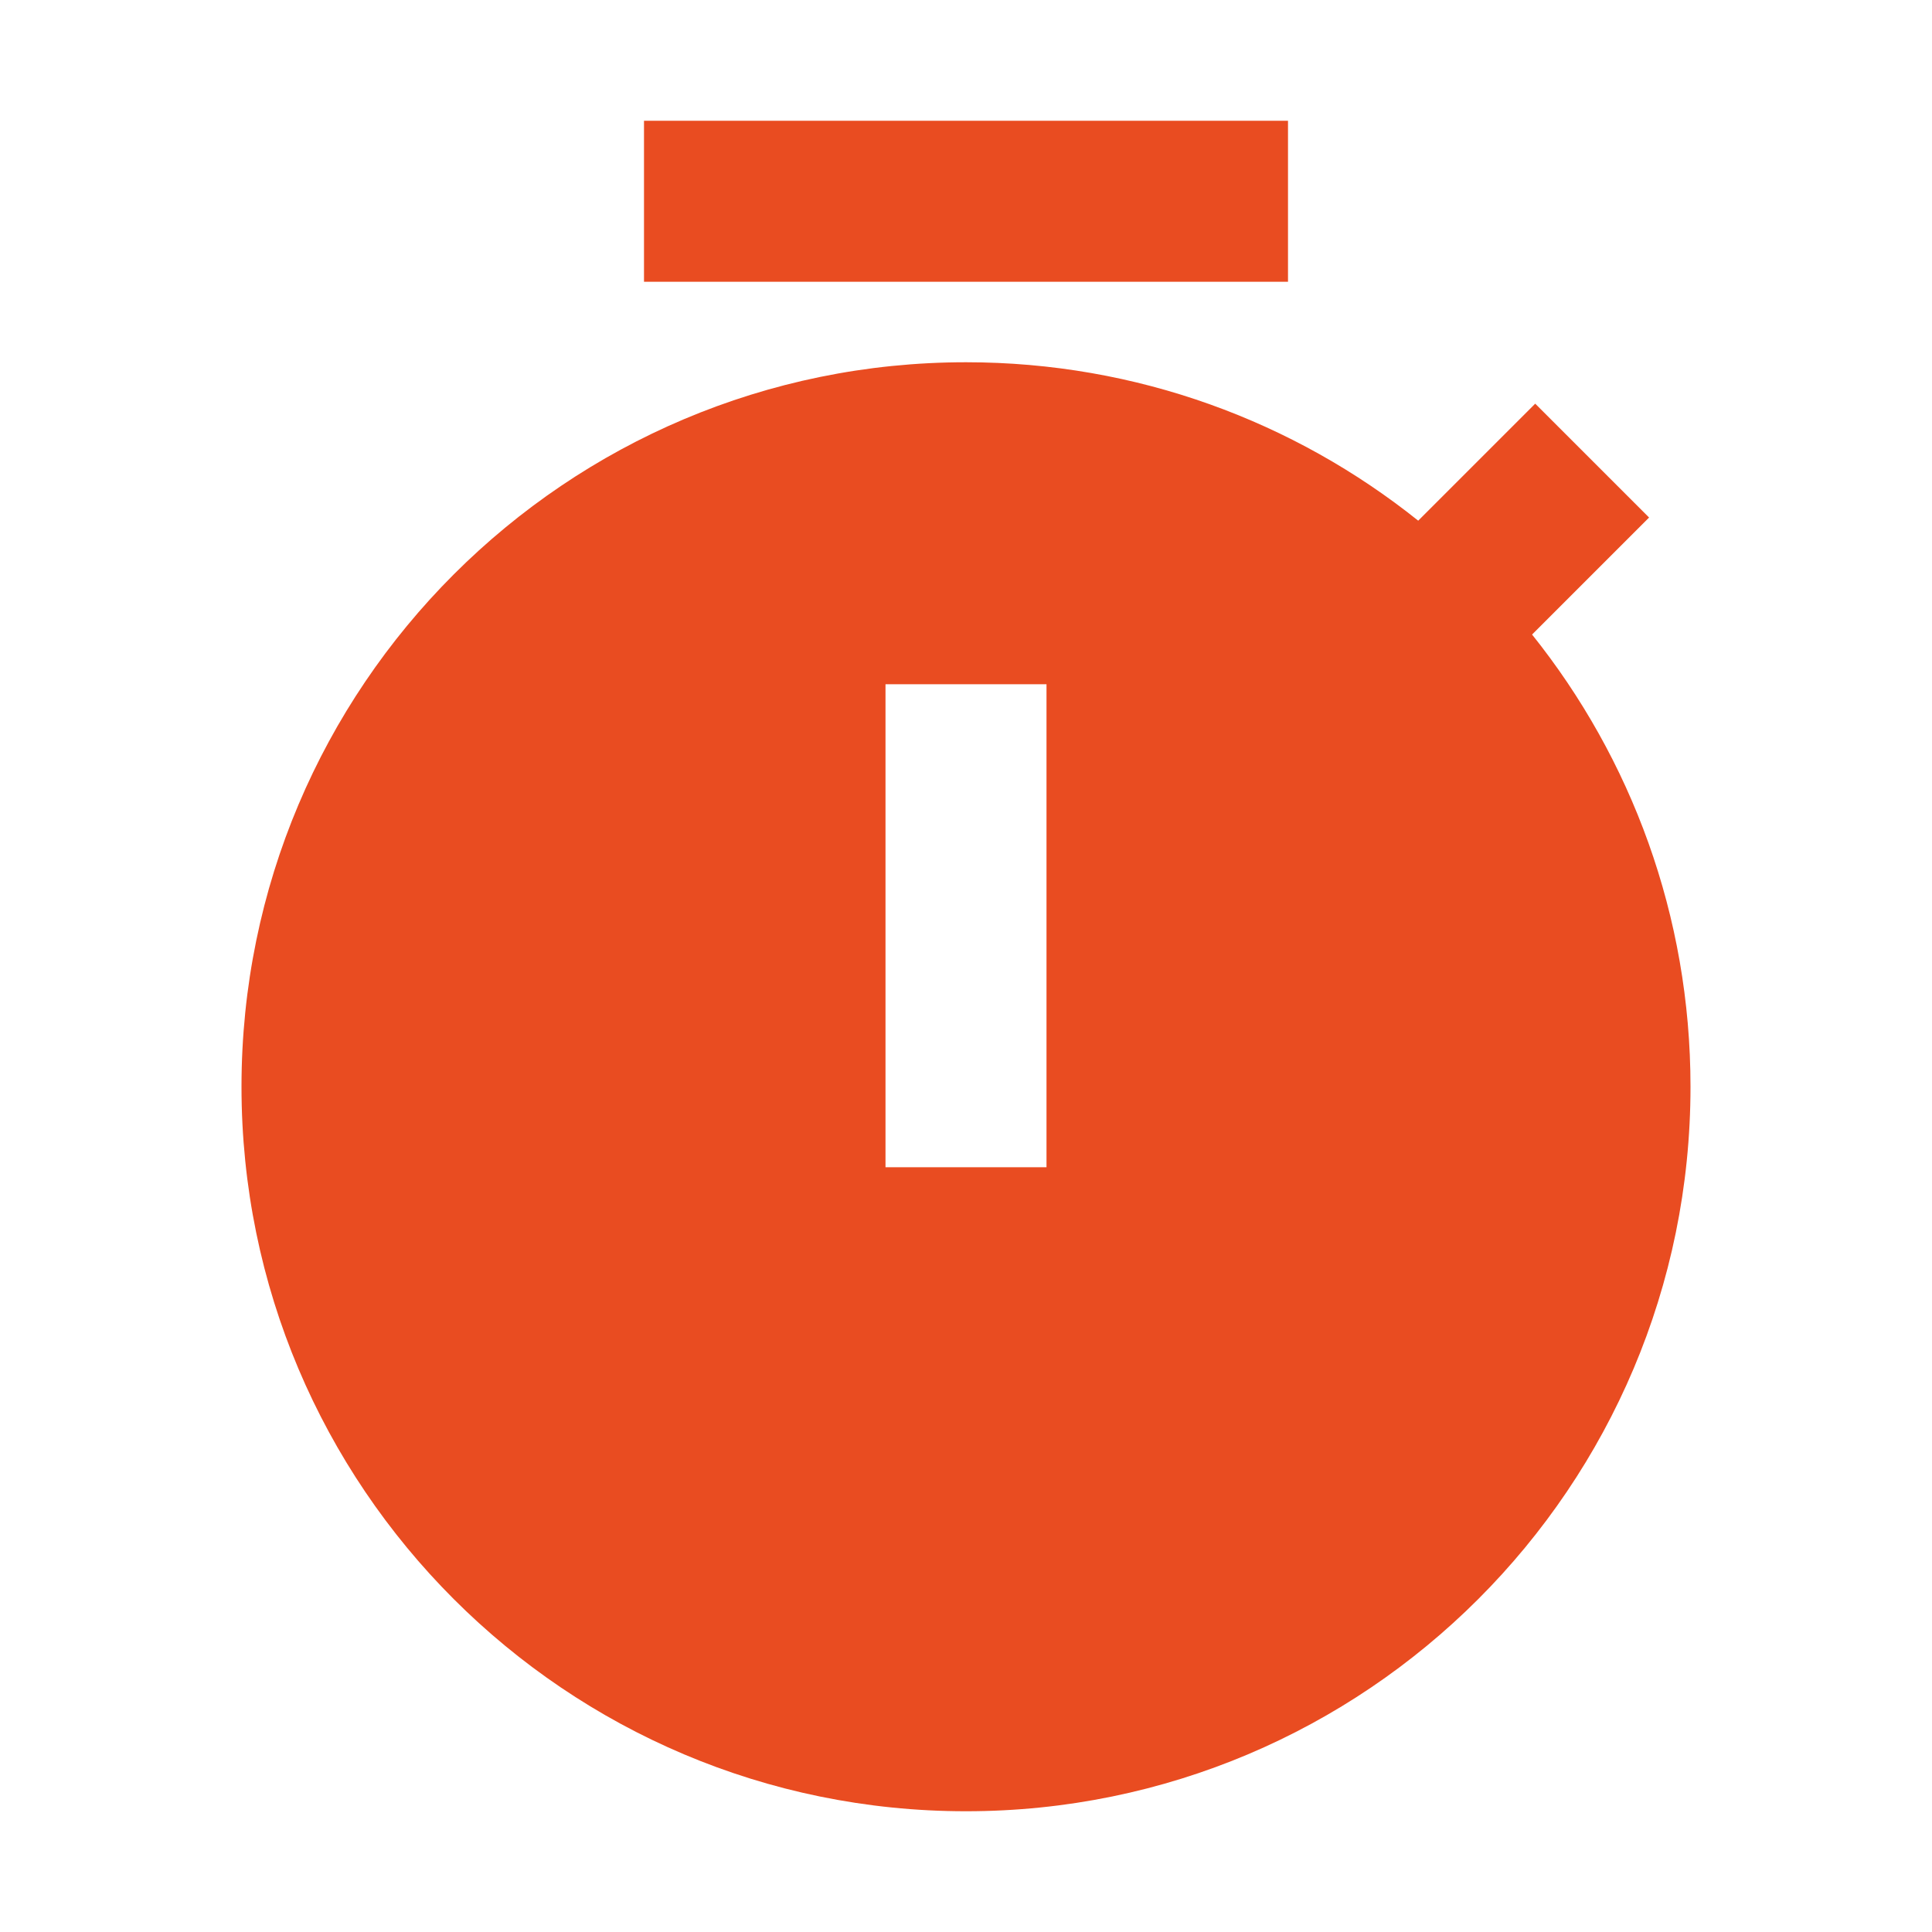
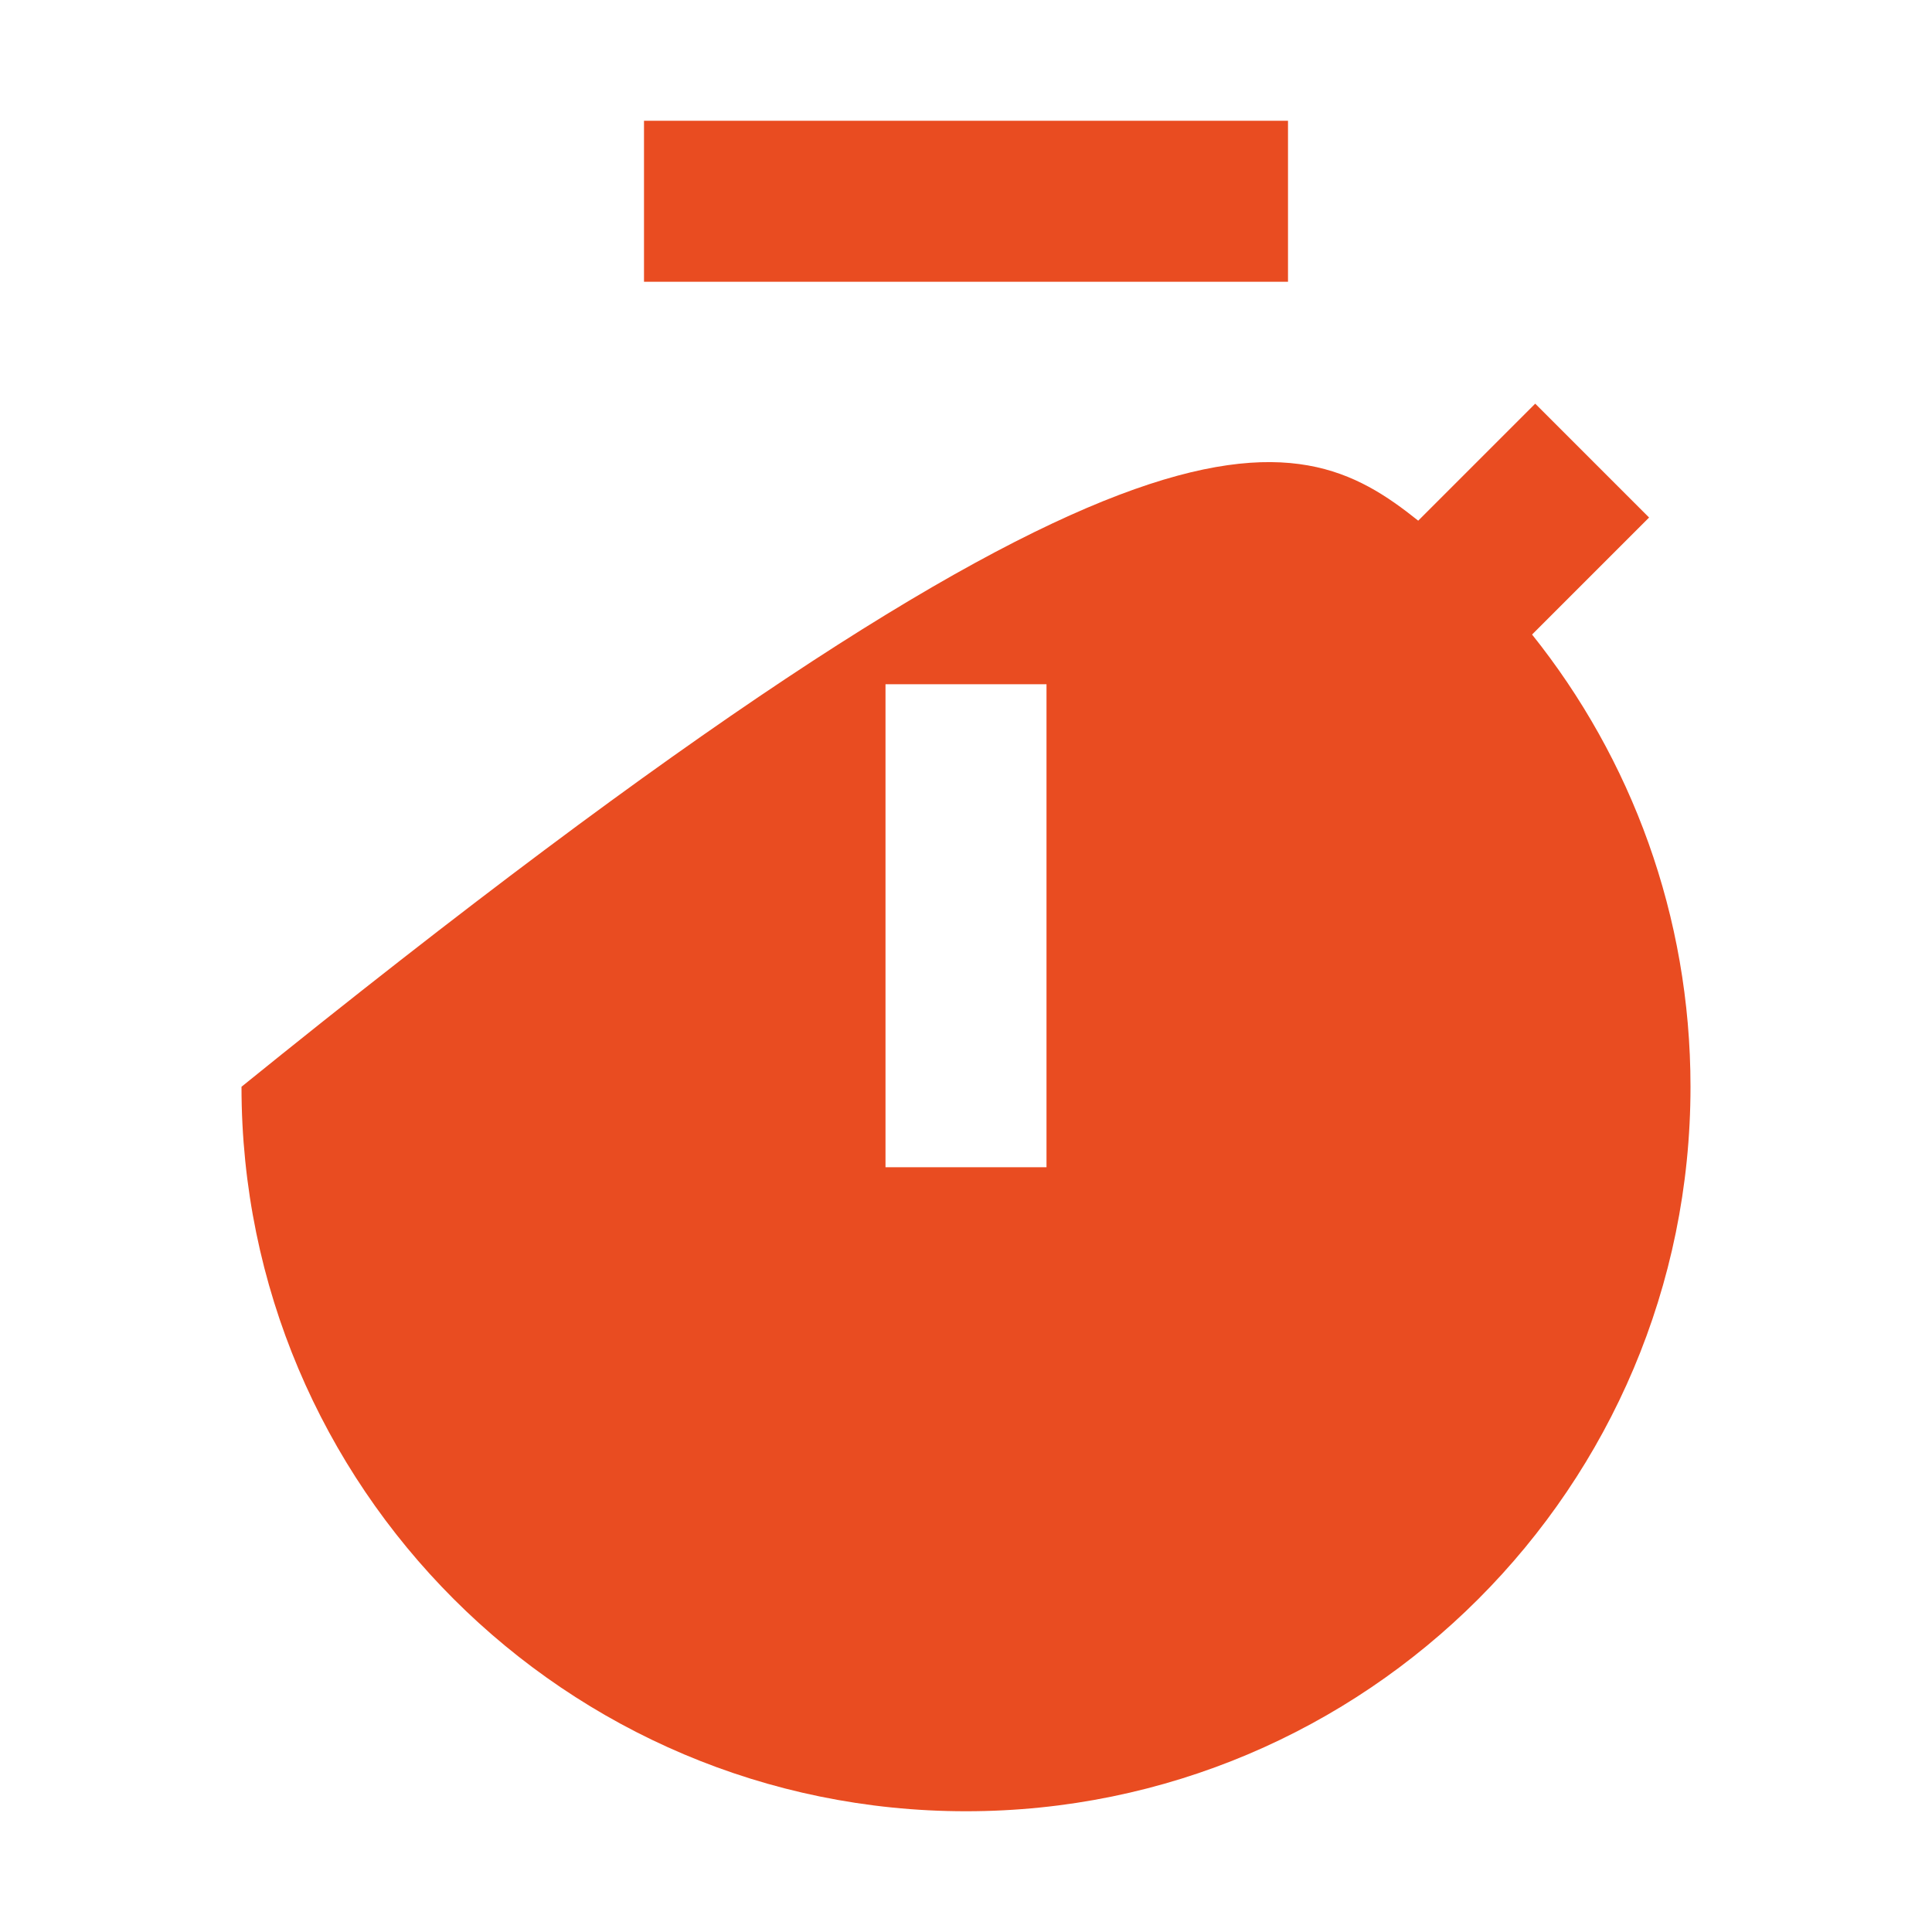
<svg xmlns="http://www.w3.org/2000/svg" width="48" height="48" viewBox="0 0 48 48" fill="none">
-   <path d="M35.235 12.936L38.142 10.029L40.971 12.858L38.064 15.765C40.527 18.844 42 22.75 42 27C42 36.941 33.941 45 24 45C14.059 45 6 36.941 6 27C6 17.059 14.059 9 24 9C28.25 9 32.156 10.473 35.235 12.936ZM22 17V29H26V17H22ZM16 3H32V7H16V3Z" fill="#E94C21" />
+   <path d="M35.235 12.936L38.142 10.029L40.971 12.858L38.064 15.765C40.527 18.844 42 22.75 42 27C42 36.941 33.941 45 24 45C14.059 45 6 36.941 6 27C28.25 9 32.156 10.473 35.235 12.936ZM22 17V29H26V17H22ZM16 3H32V7H16V3Z" fill="#E94C21" />
</svg>